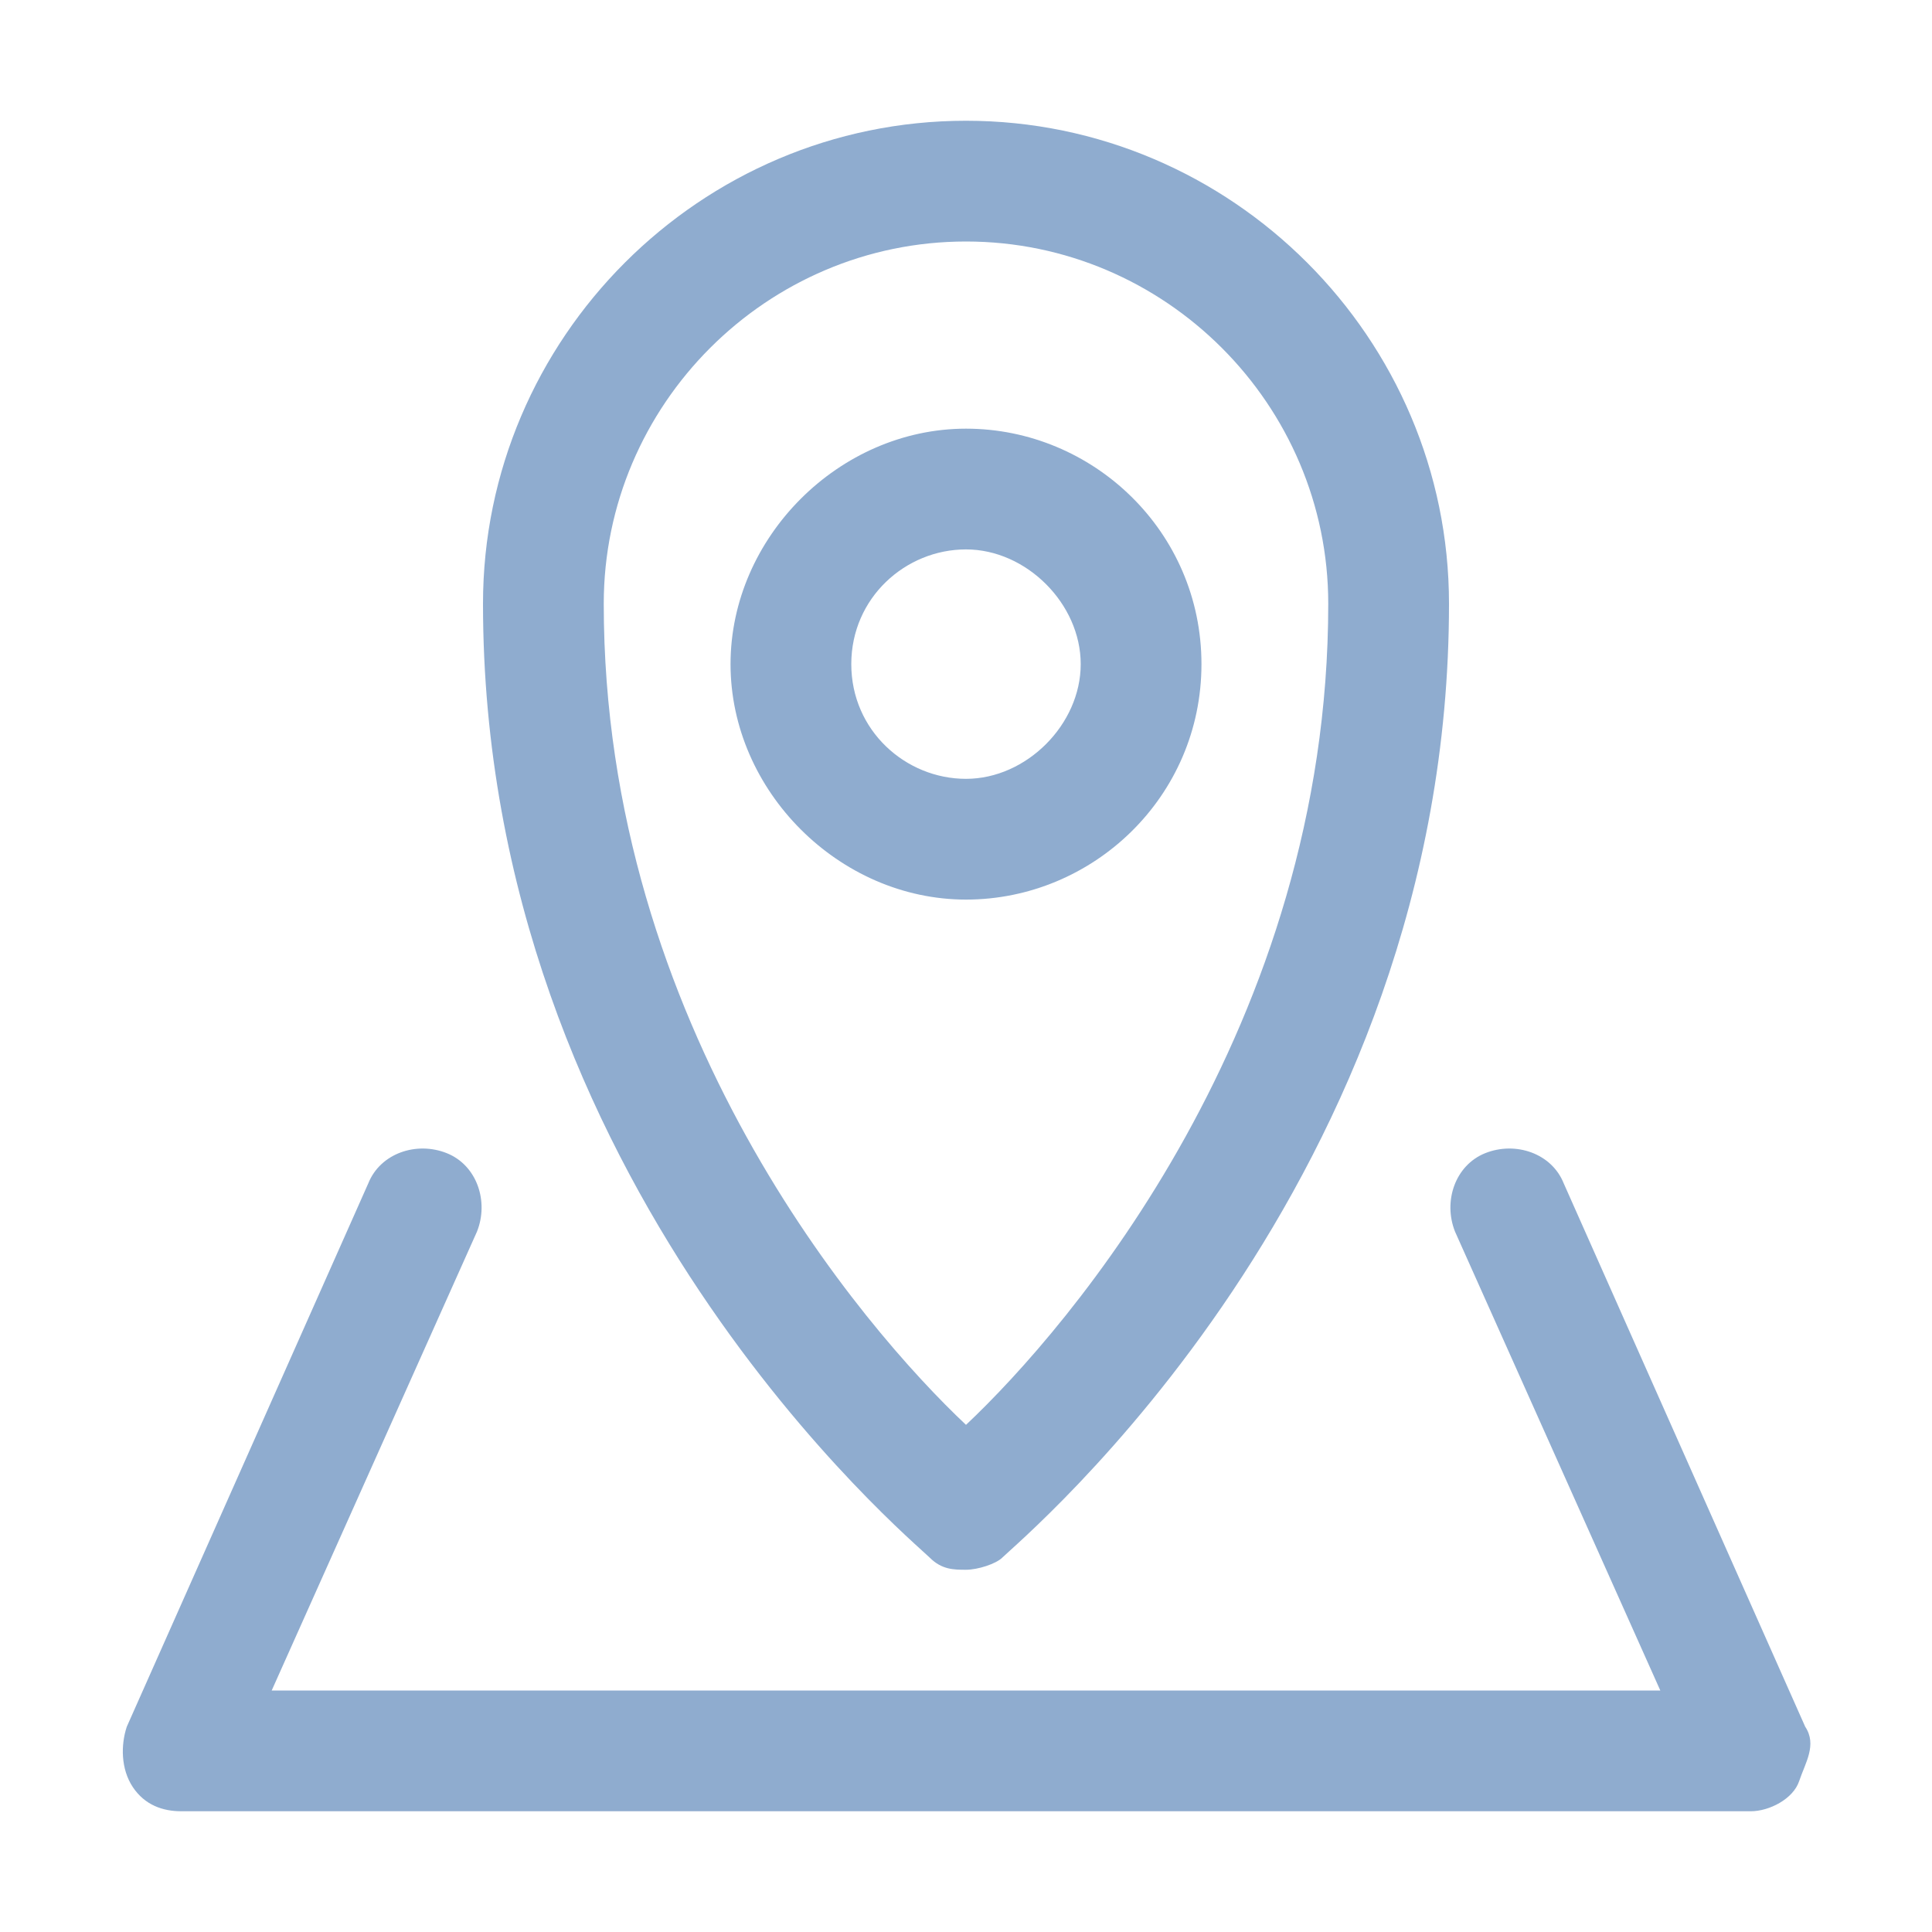
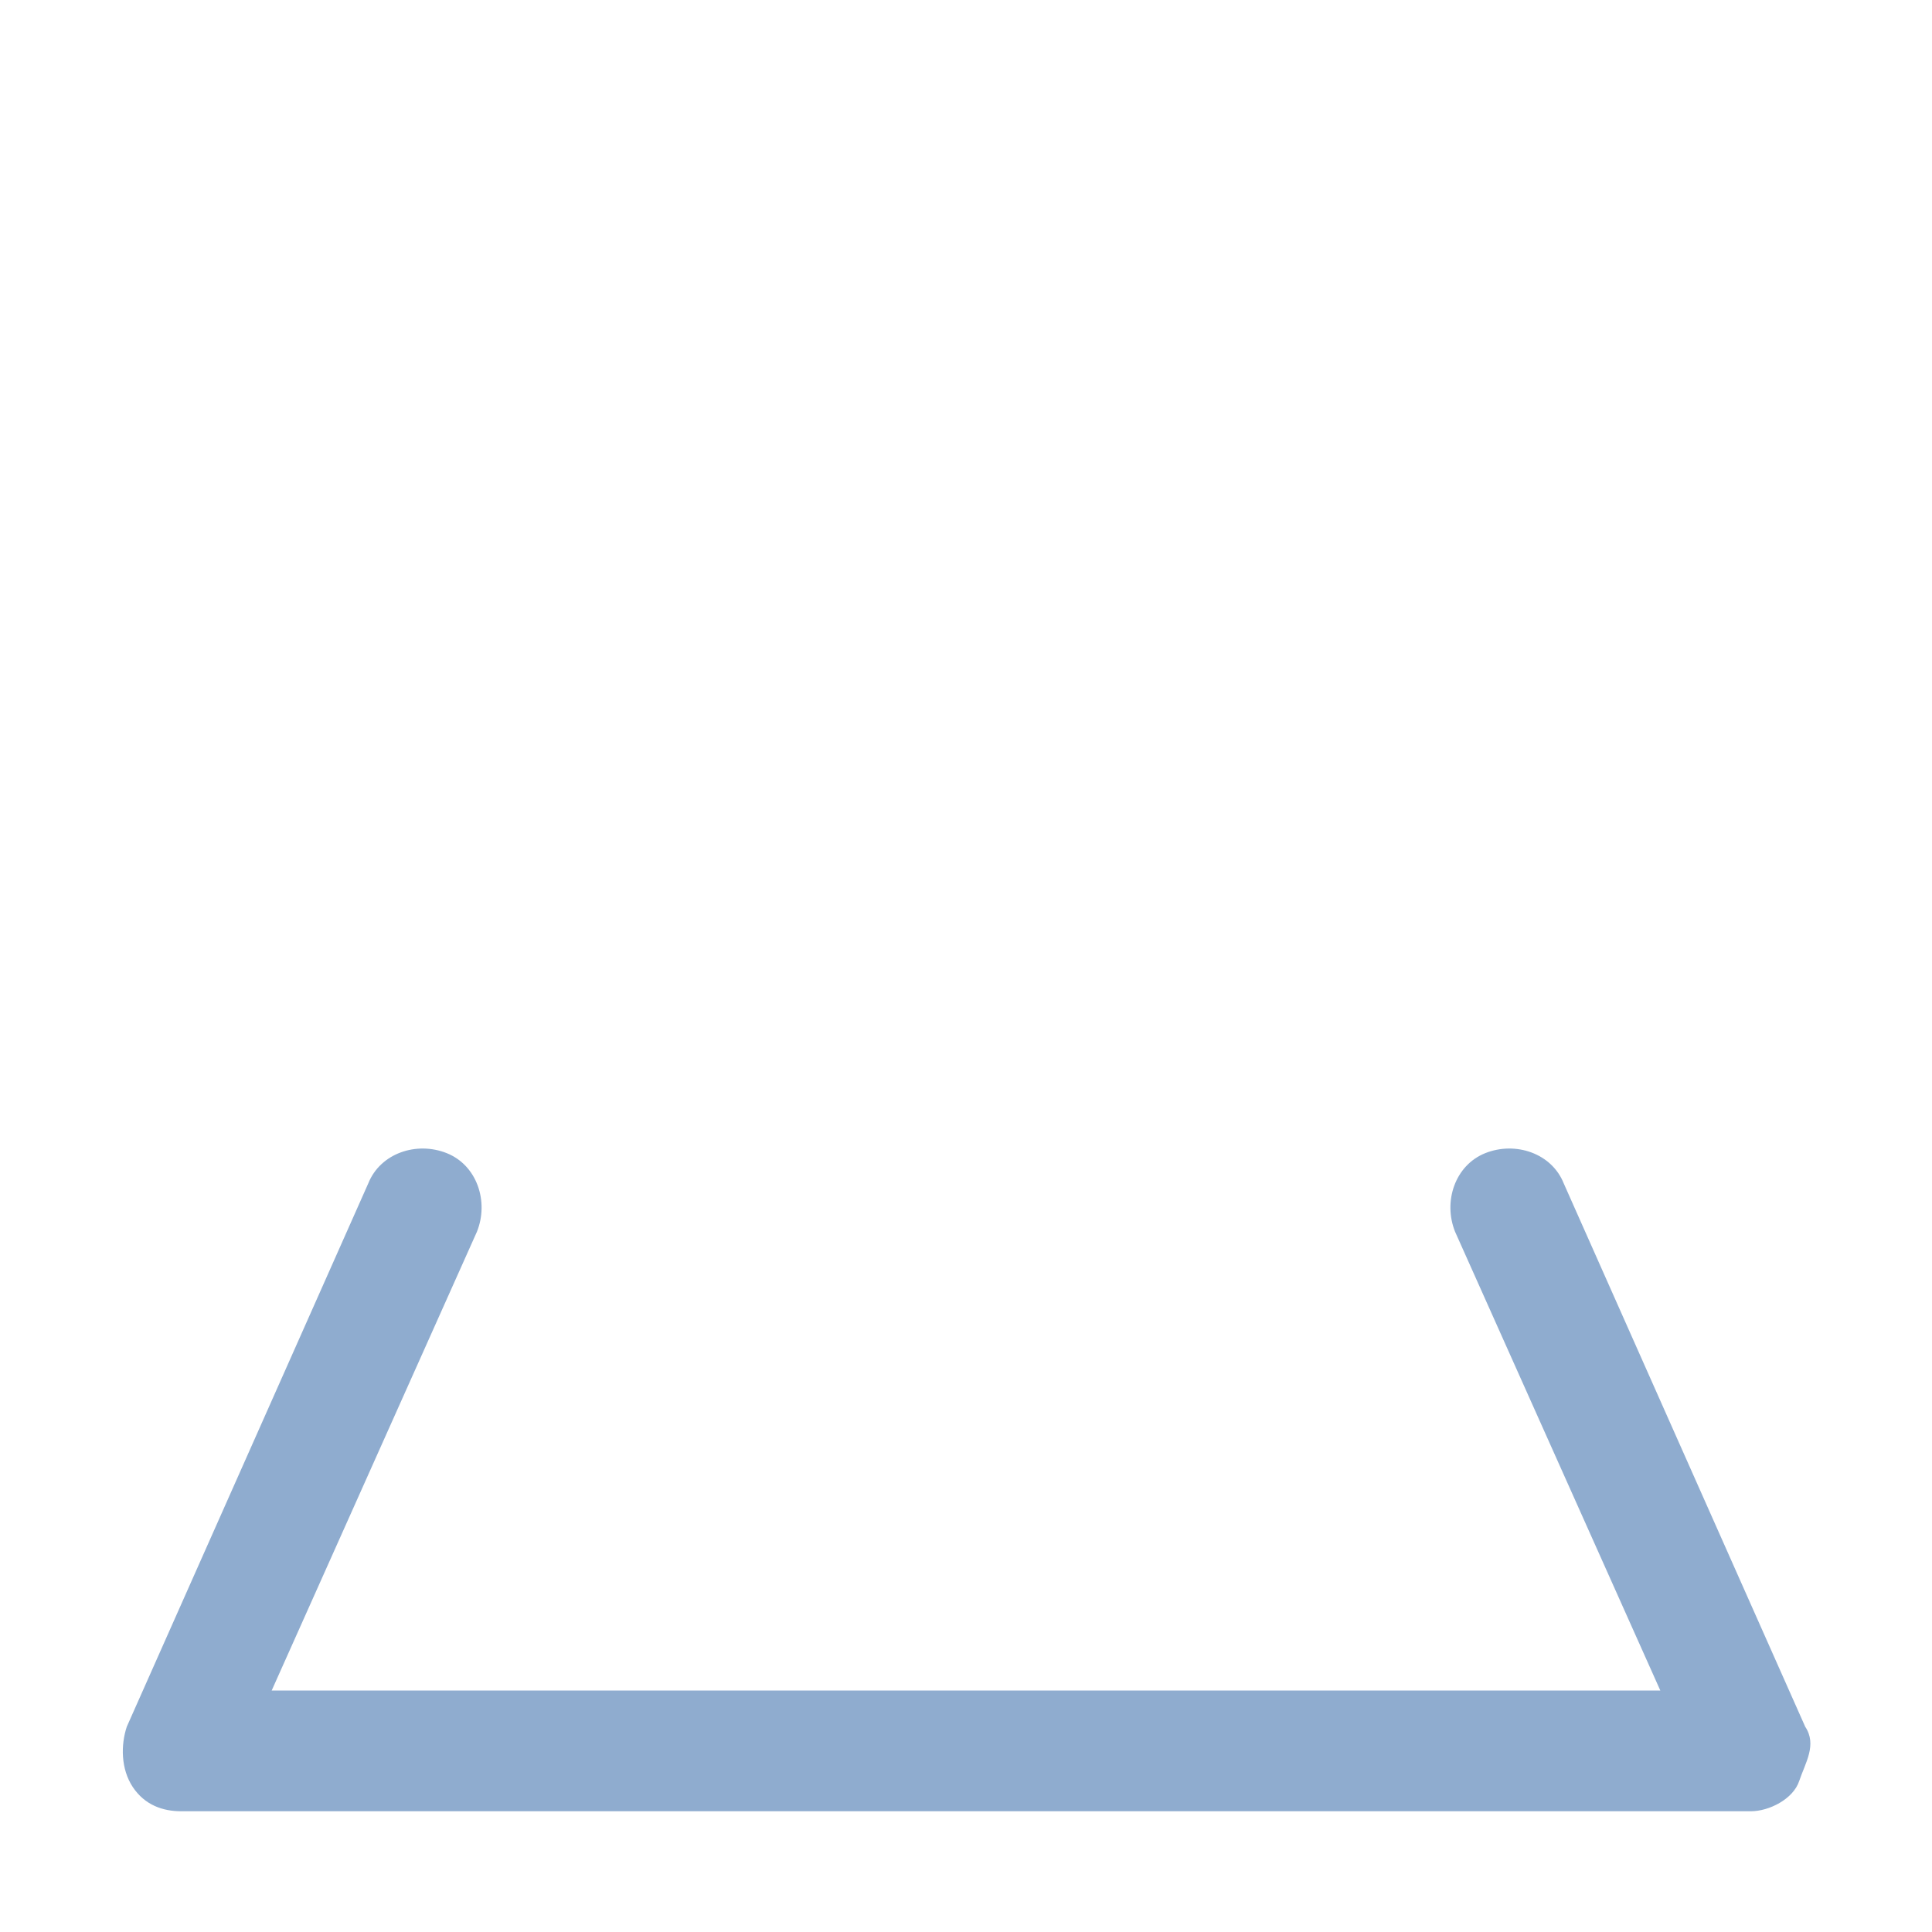
<svg xmlns="http://www.w3.org/2000/svg" width="16" height="16" viewBox="0 0 16 16" fill="none">
-   <path d="M7.7 12.9C7.8 13 7.9 13 8 13C8.1 13 8.25 12.95 8.3 12.9C8.45 12.75 12 9.8 12 5C12 2.8 10.2 1 8 1C5.8 1 4 2.8 4 5C4 9.8 7.55 12.75 7.7 12.9ZM8 2C9.65 2 11 3.35 11 5C11 8.5 8.85 11 8 11.8C7.15 11 5 8.5 5 5C5 3.35 6.35 2 8 2Z" fill="#8FACCF" />
  <path d="M14.95 14.3L12.95 9.8C12.85 9.55 12.55 9.45 12.3 9.55C12.05 9.65 11.95 9.95 12.05 10.2L13.75 14H2.25L3.95 10.2C4.05 9.95 3.95 9.65 3.7 9.55C3.45 9.45 3.15 9.55 3.05 9.8L1.05 14.3C1 14.45 1 14.65 1.1 14.8C1.2 14.95 1.35 15 1.5 15H14.5C14.65 15 14.85 14.9 14.9 14.75C14.95 14.6 15.05 14.45 14.95 14.3Z" fill="#8FACCF" />
-   <path d="M9.95 5.5C9.95 4.4 9.05 3.55 8 3.55C6.95 3.55 6.05 4.45 6.05 5.5C6.05 6.55 6.95 7.45 8 7.45C9.05 7.45 9.95 6.6 9.95 5.5ZM7.05 5.5C7.05 4.95 7.5 4.55 8 4.55C8.5 4.55 8.95 5 8.95 5.5C8.95 6 8.5 6.45 8 6.45C7.5 6.45 7.05 6.05 7.05 5.5Z" fill="#8FACCF" />
</svg>